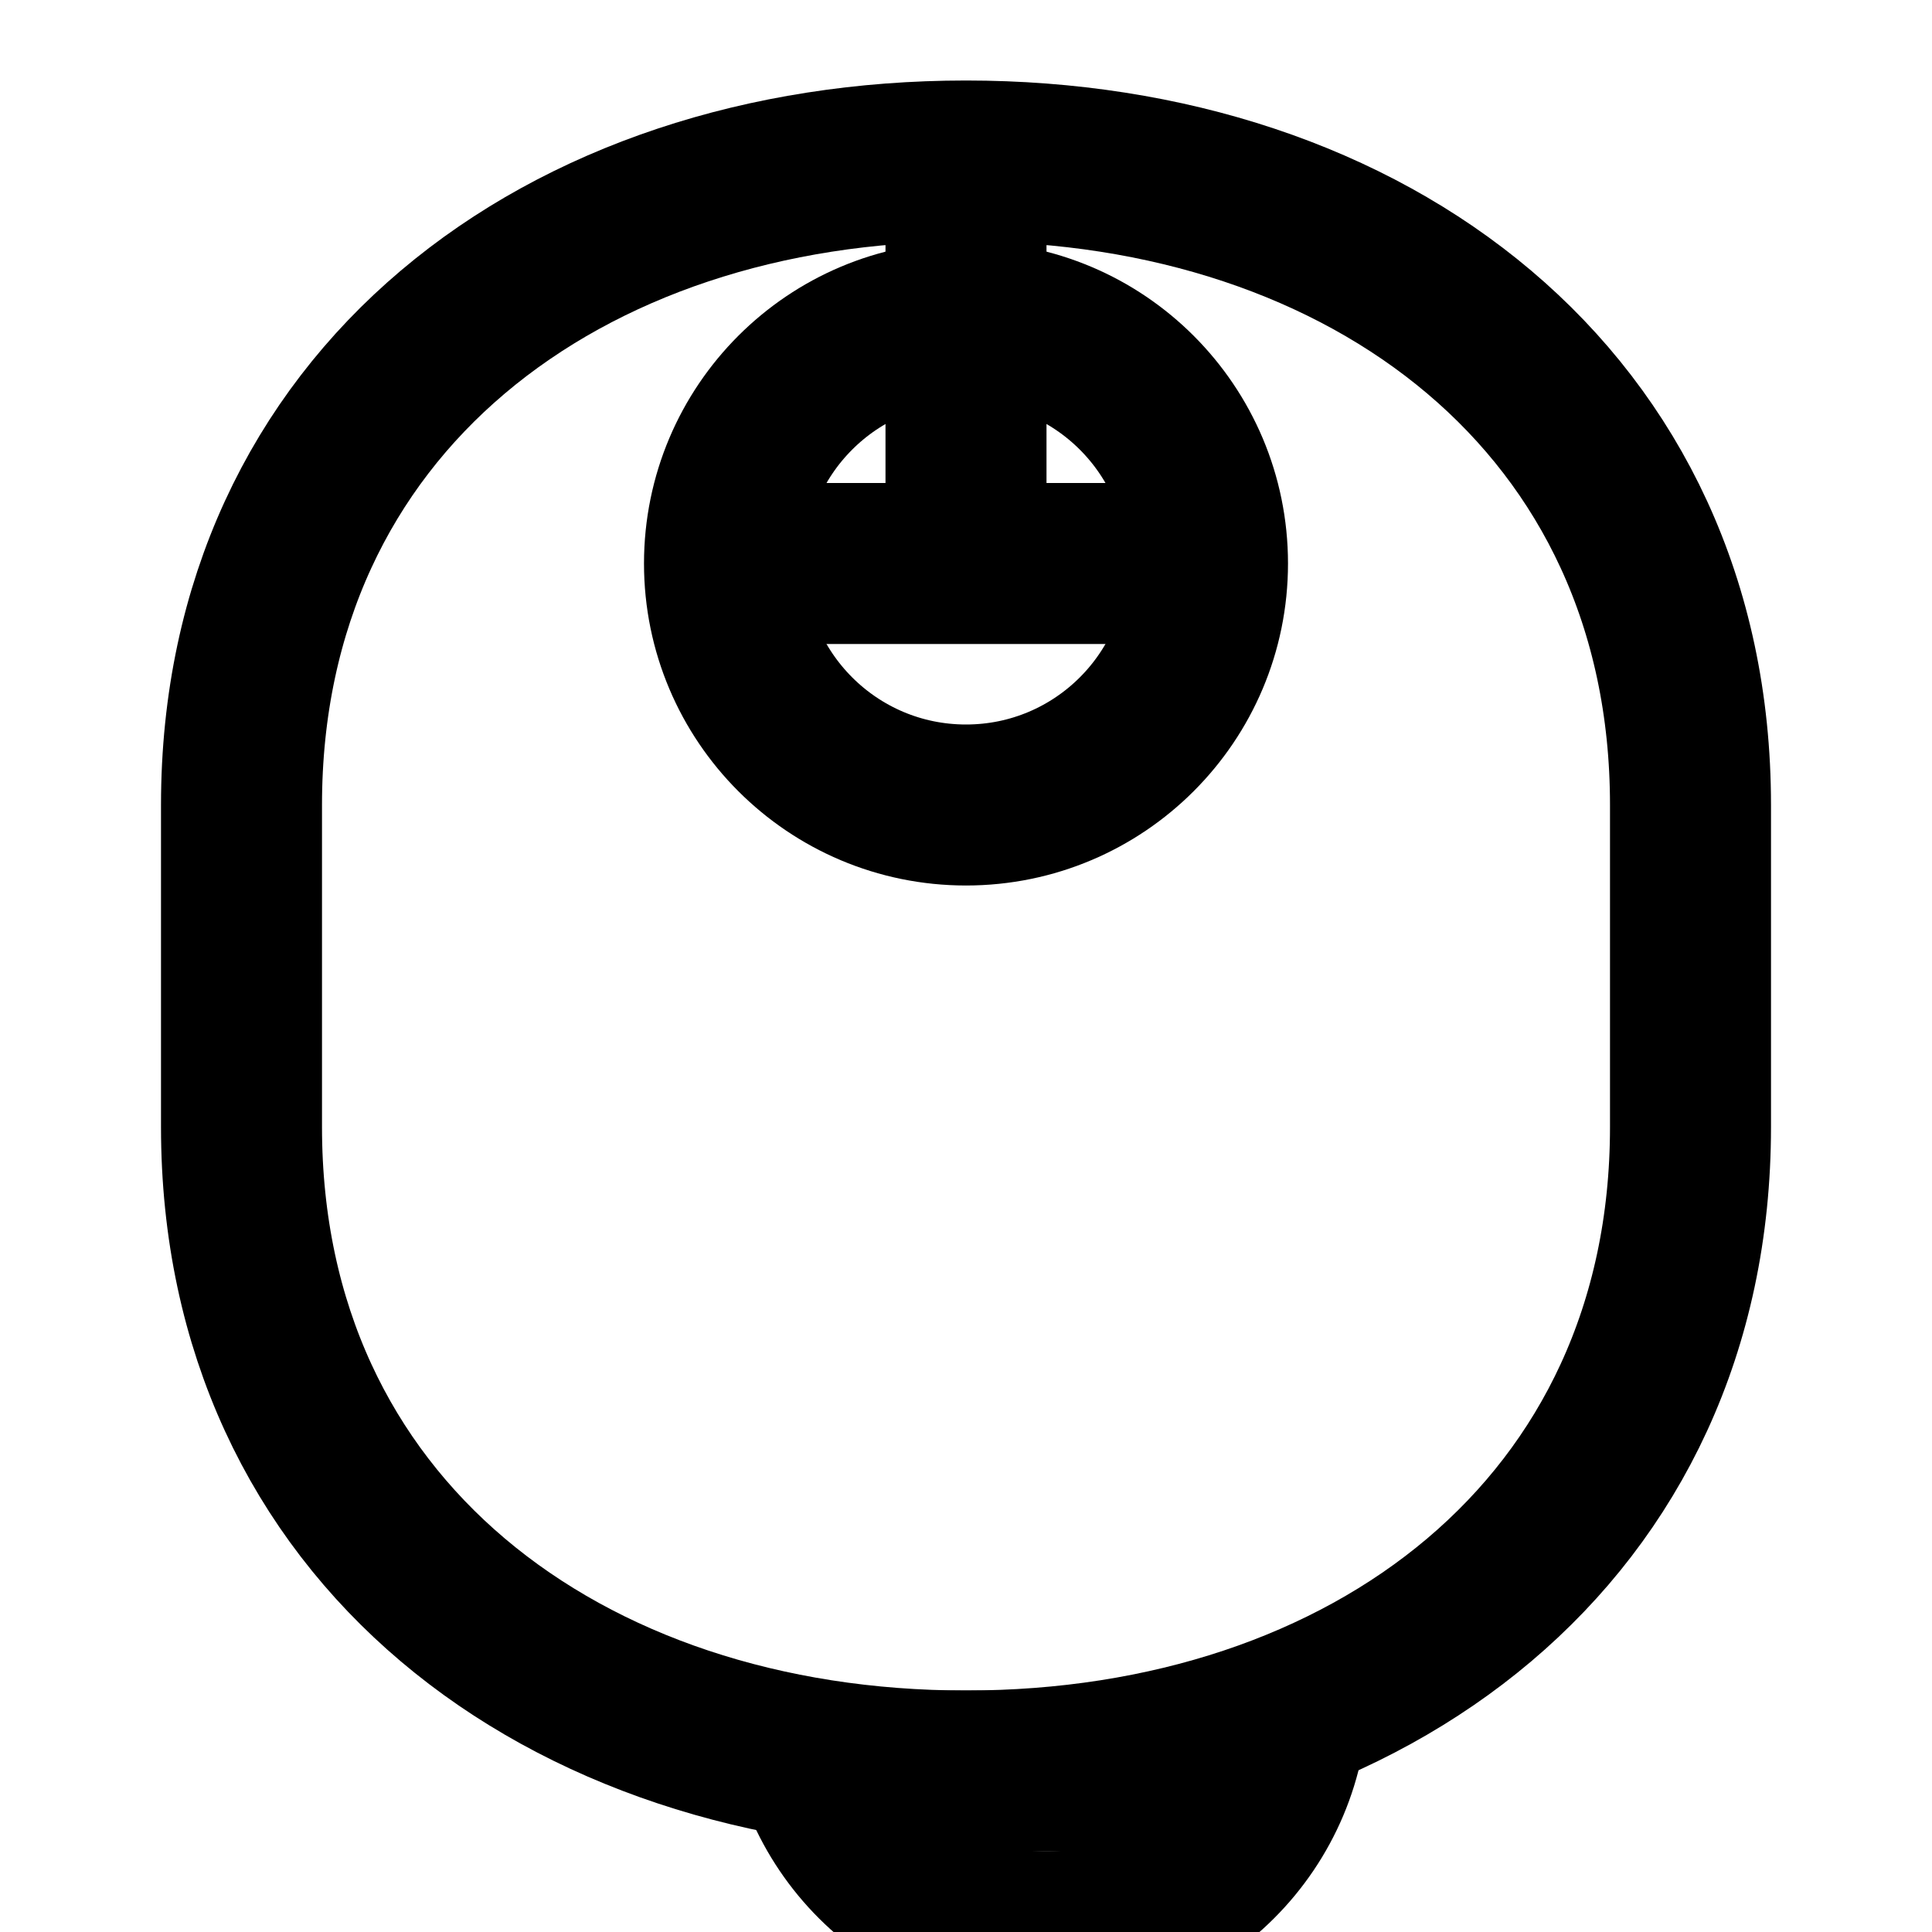
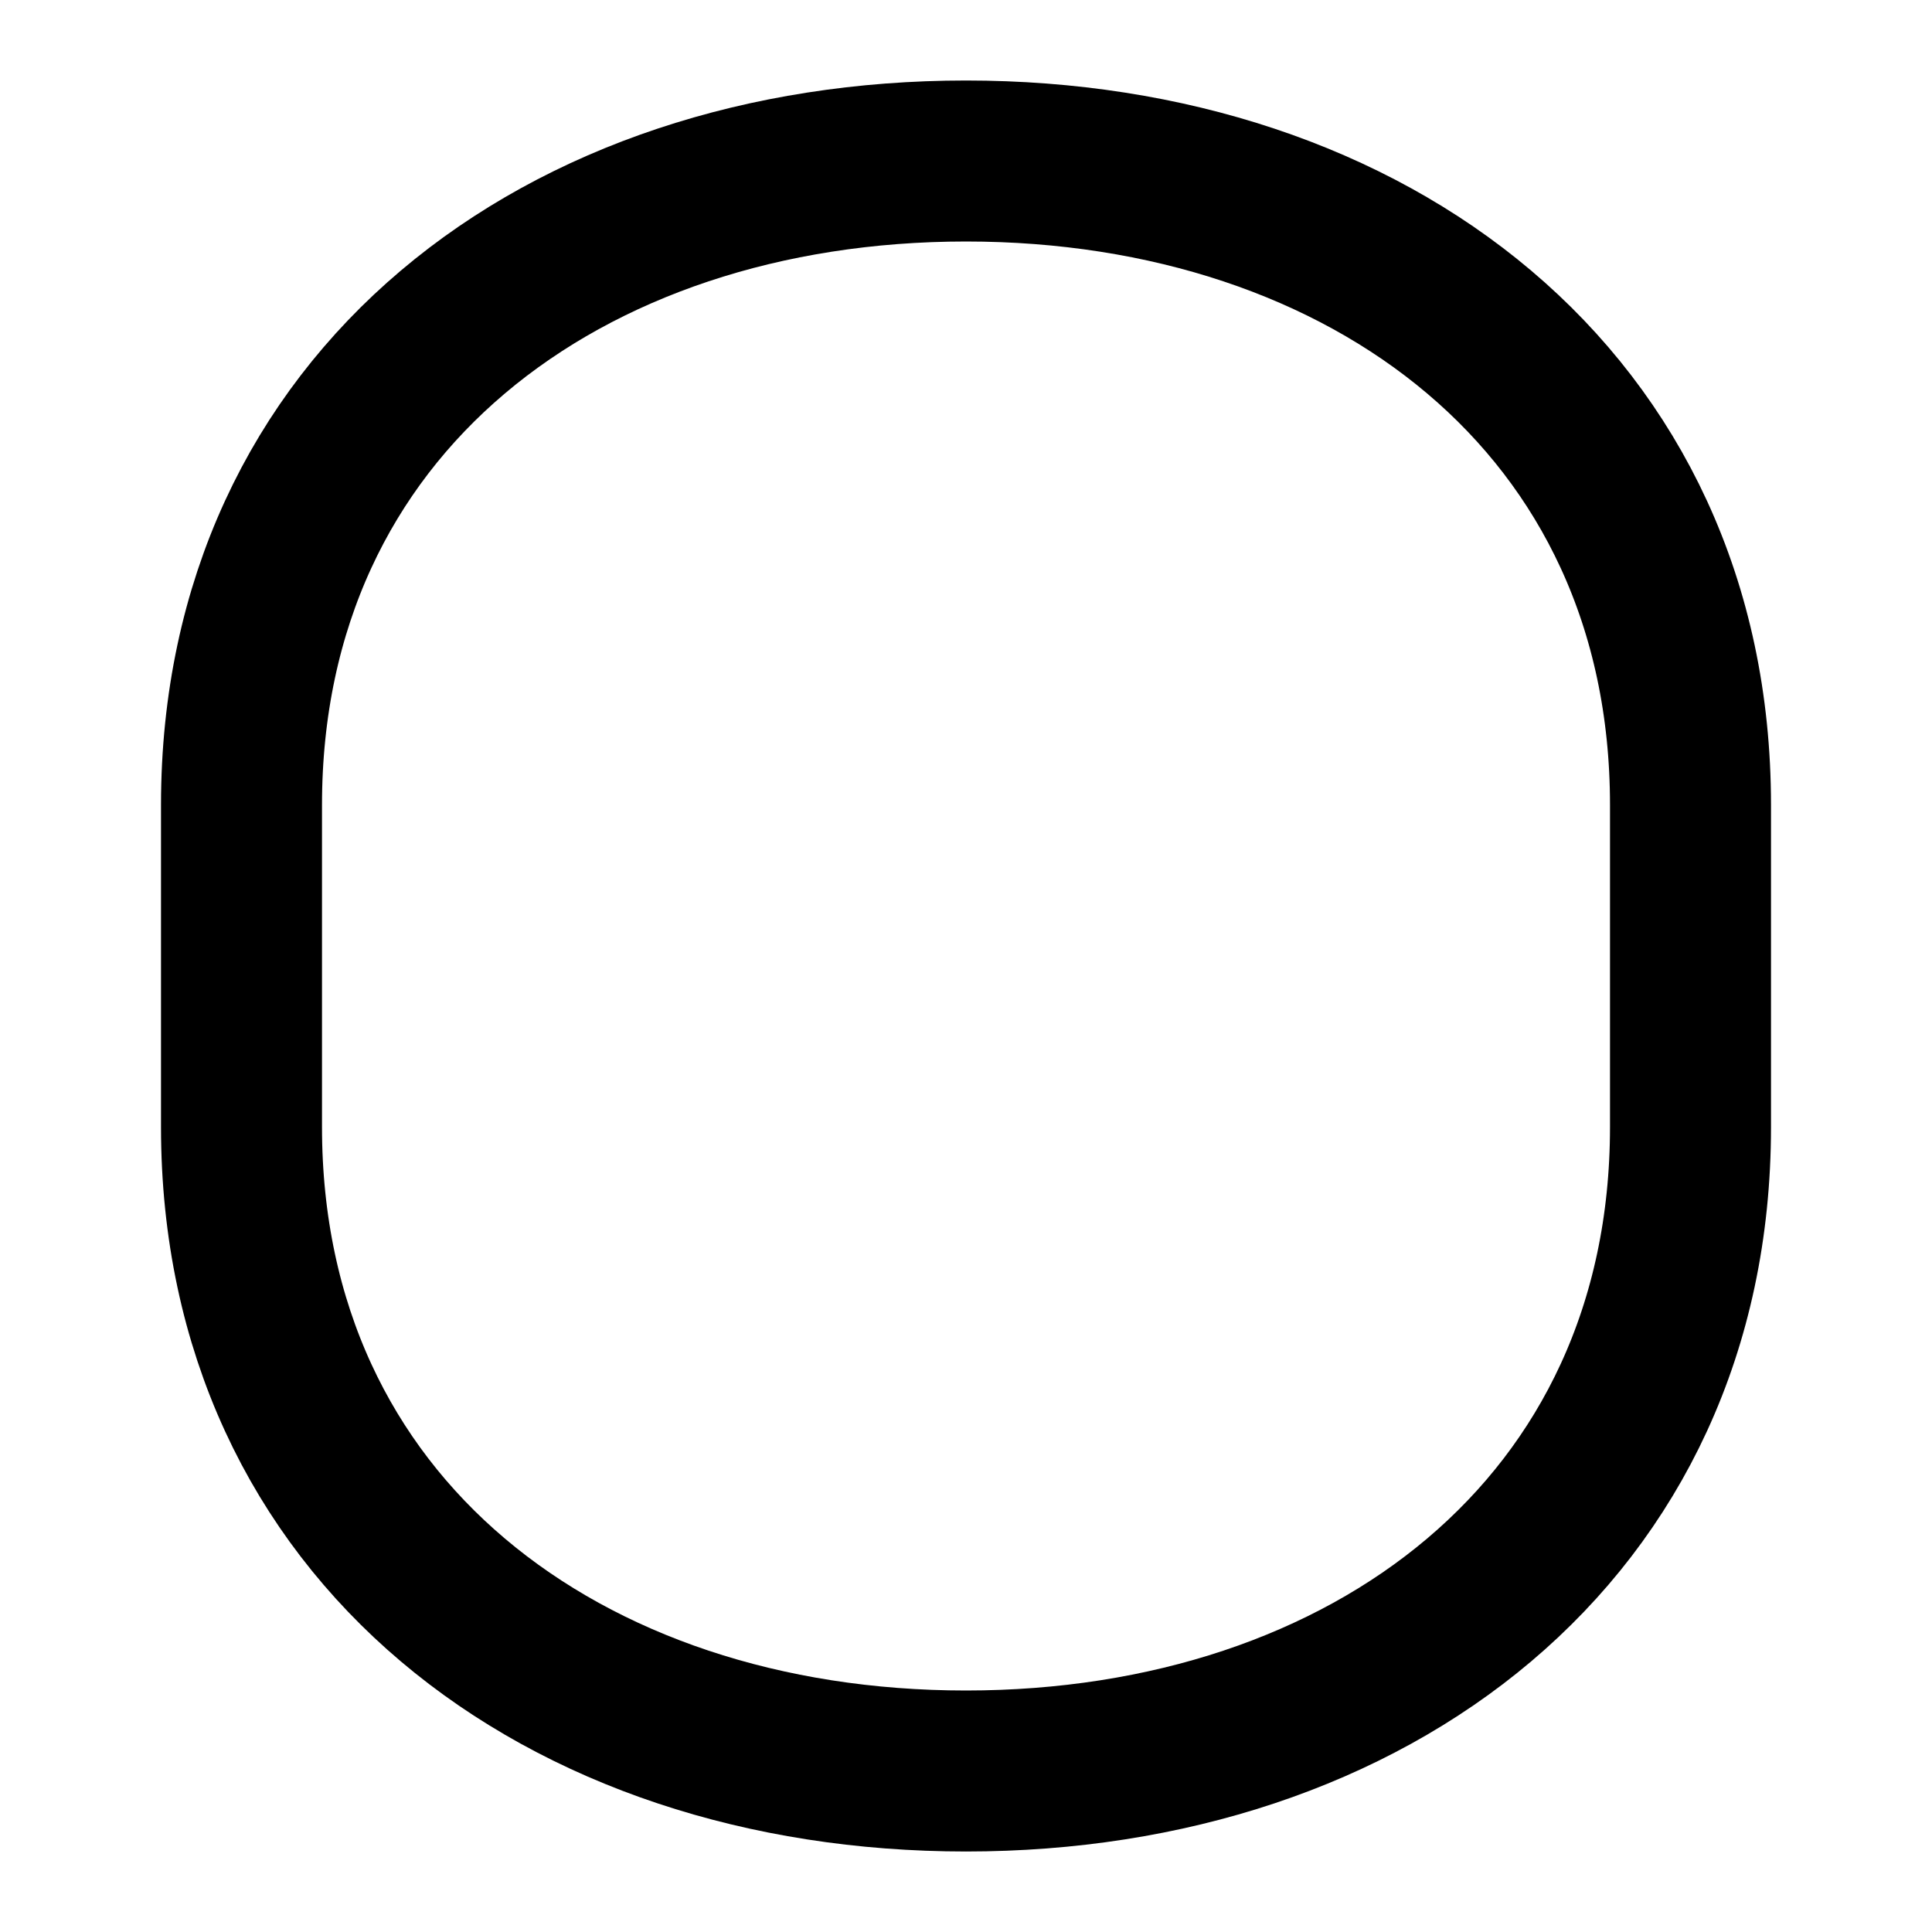
<svg xmlns="http://www.w3.org/2000/svg" viewBox="0 0 24 24" fill="none" stroke="currentColor" stroke-width="2">
  <path d="M12 22c-5 0-9-3-9-8v-4c0-5 4-8 9-8s9 3 9 8v4c0 5-4 8-9 8z" />
-   <path d="M10 22h4" />
-   <path d="M12 2v4" />
-   <path d="M9 7h6" />
-   <path d="M12 10c1.657 0 3-1.343 3-3s-1.343-3-3-3-3 1.343-3 3 1.343 3 3 3zM16 21c0 1.657-1.343 3-3 3s-3-1.343-3-3" />
</svg>